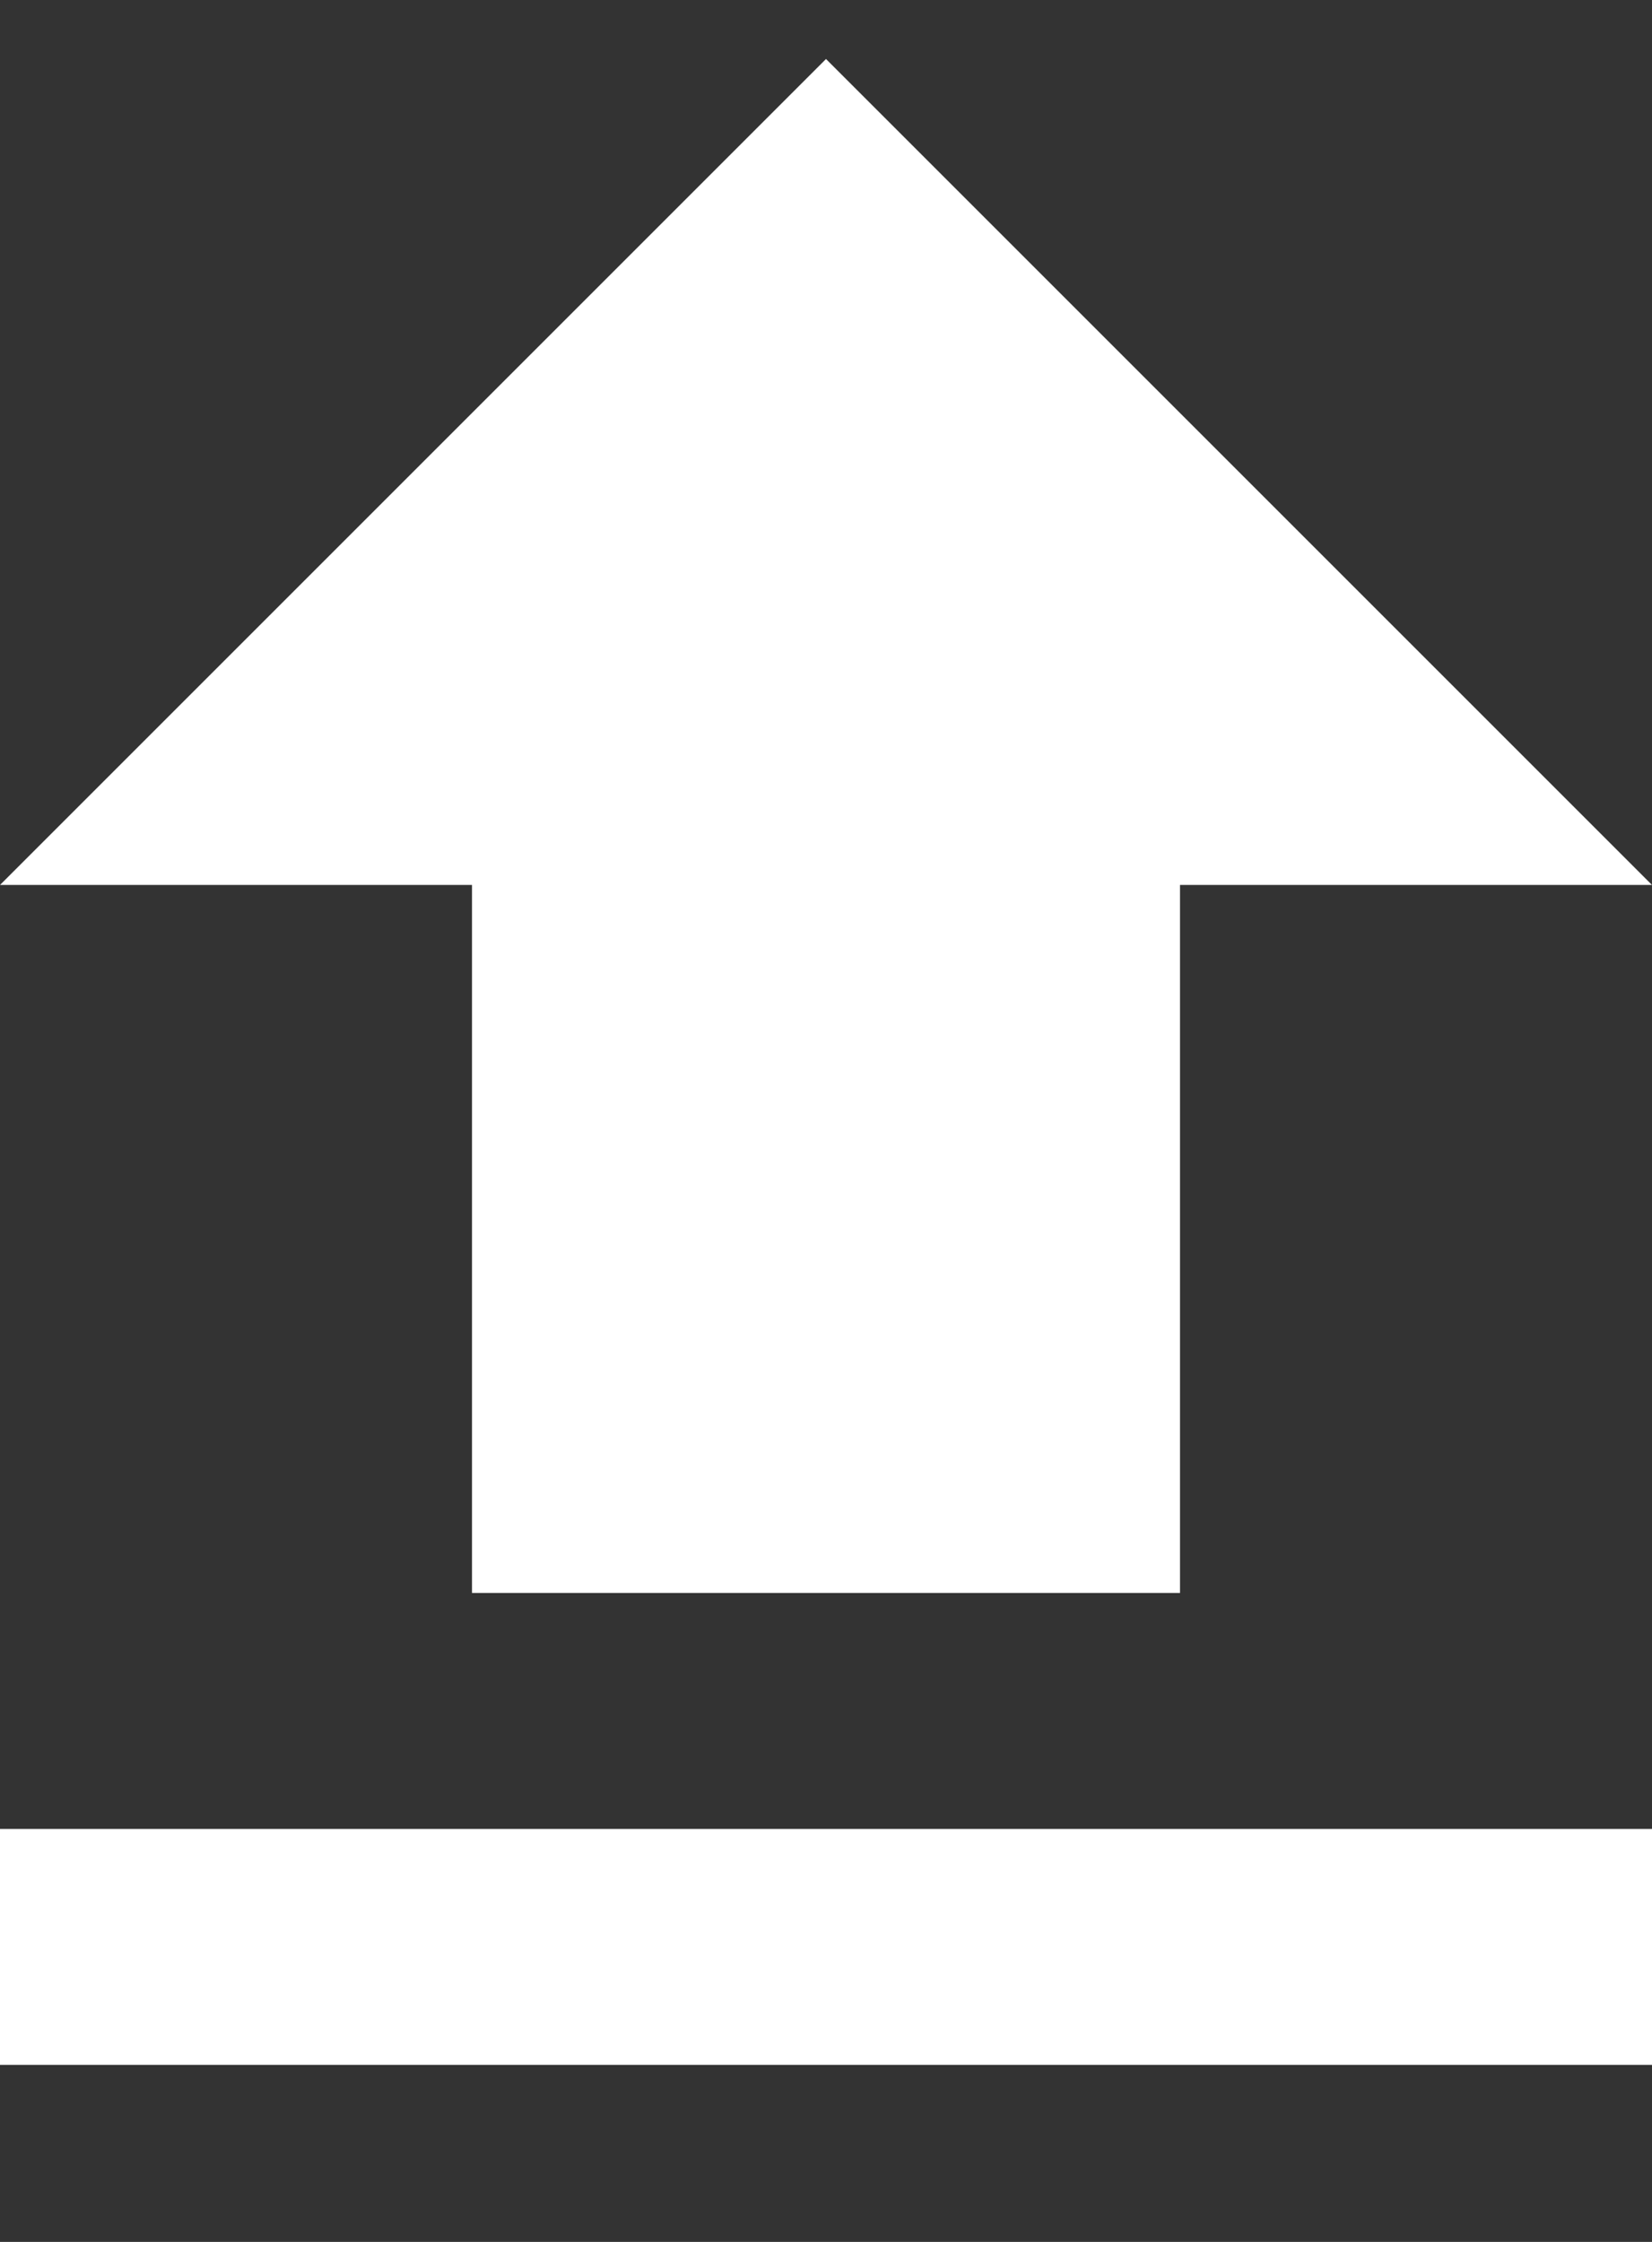
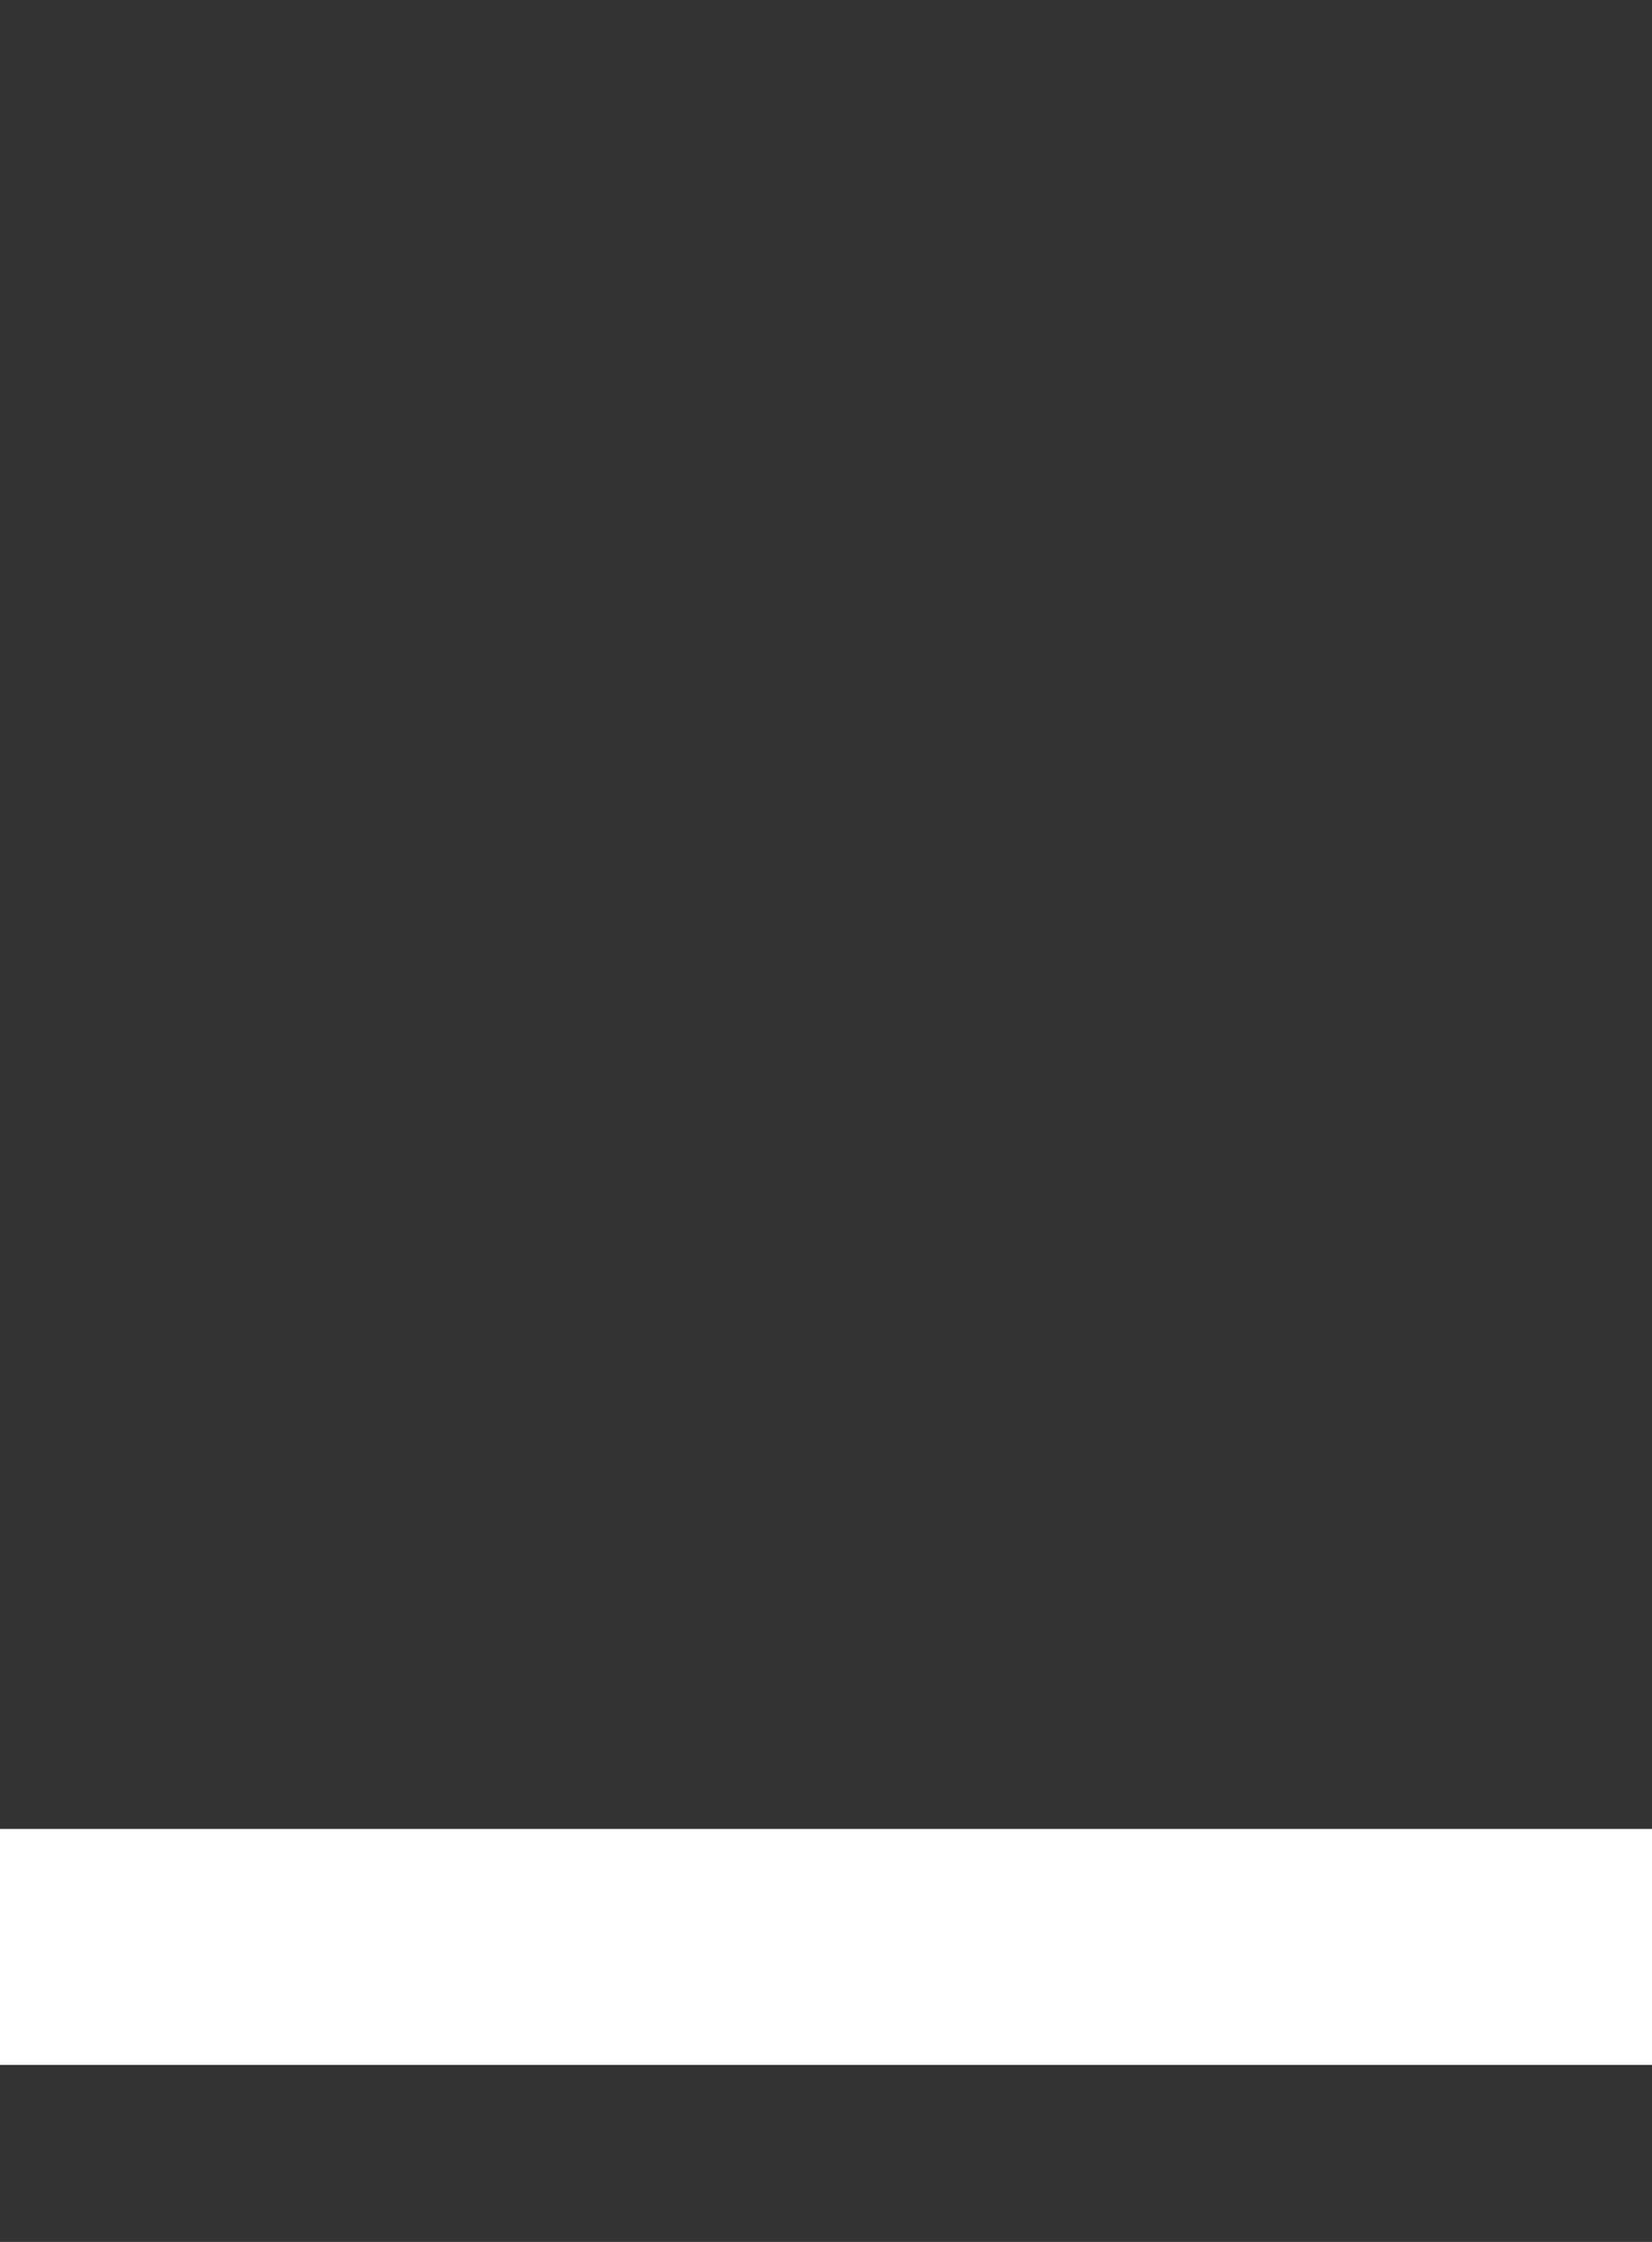
<svg xmlns="http://www.w3.org/2000/svg" height="19px" version="1.1" viewBox="0 0 14 19" width="14px">
  <rect x="0" y="0" width="14" height="19" fill="#333333" stroke="none" />
  <g fill="none" fill-rule="evenodd" stroke="none" stroke-width="1">
    <g fill="#fff" transform="translate(-425, -213)">
      <g transform="translate(425, 213.5)">
-         <path d="M4,13 L10,13 L10,7 L14,7 L7,0 L0,7 L4,7 L4,13 Z" />
        <rect height="2" width="14" x="0" y="15" />
      </g>
    </g>
  </g>
</svg>